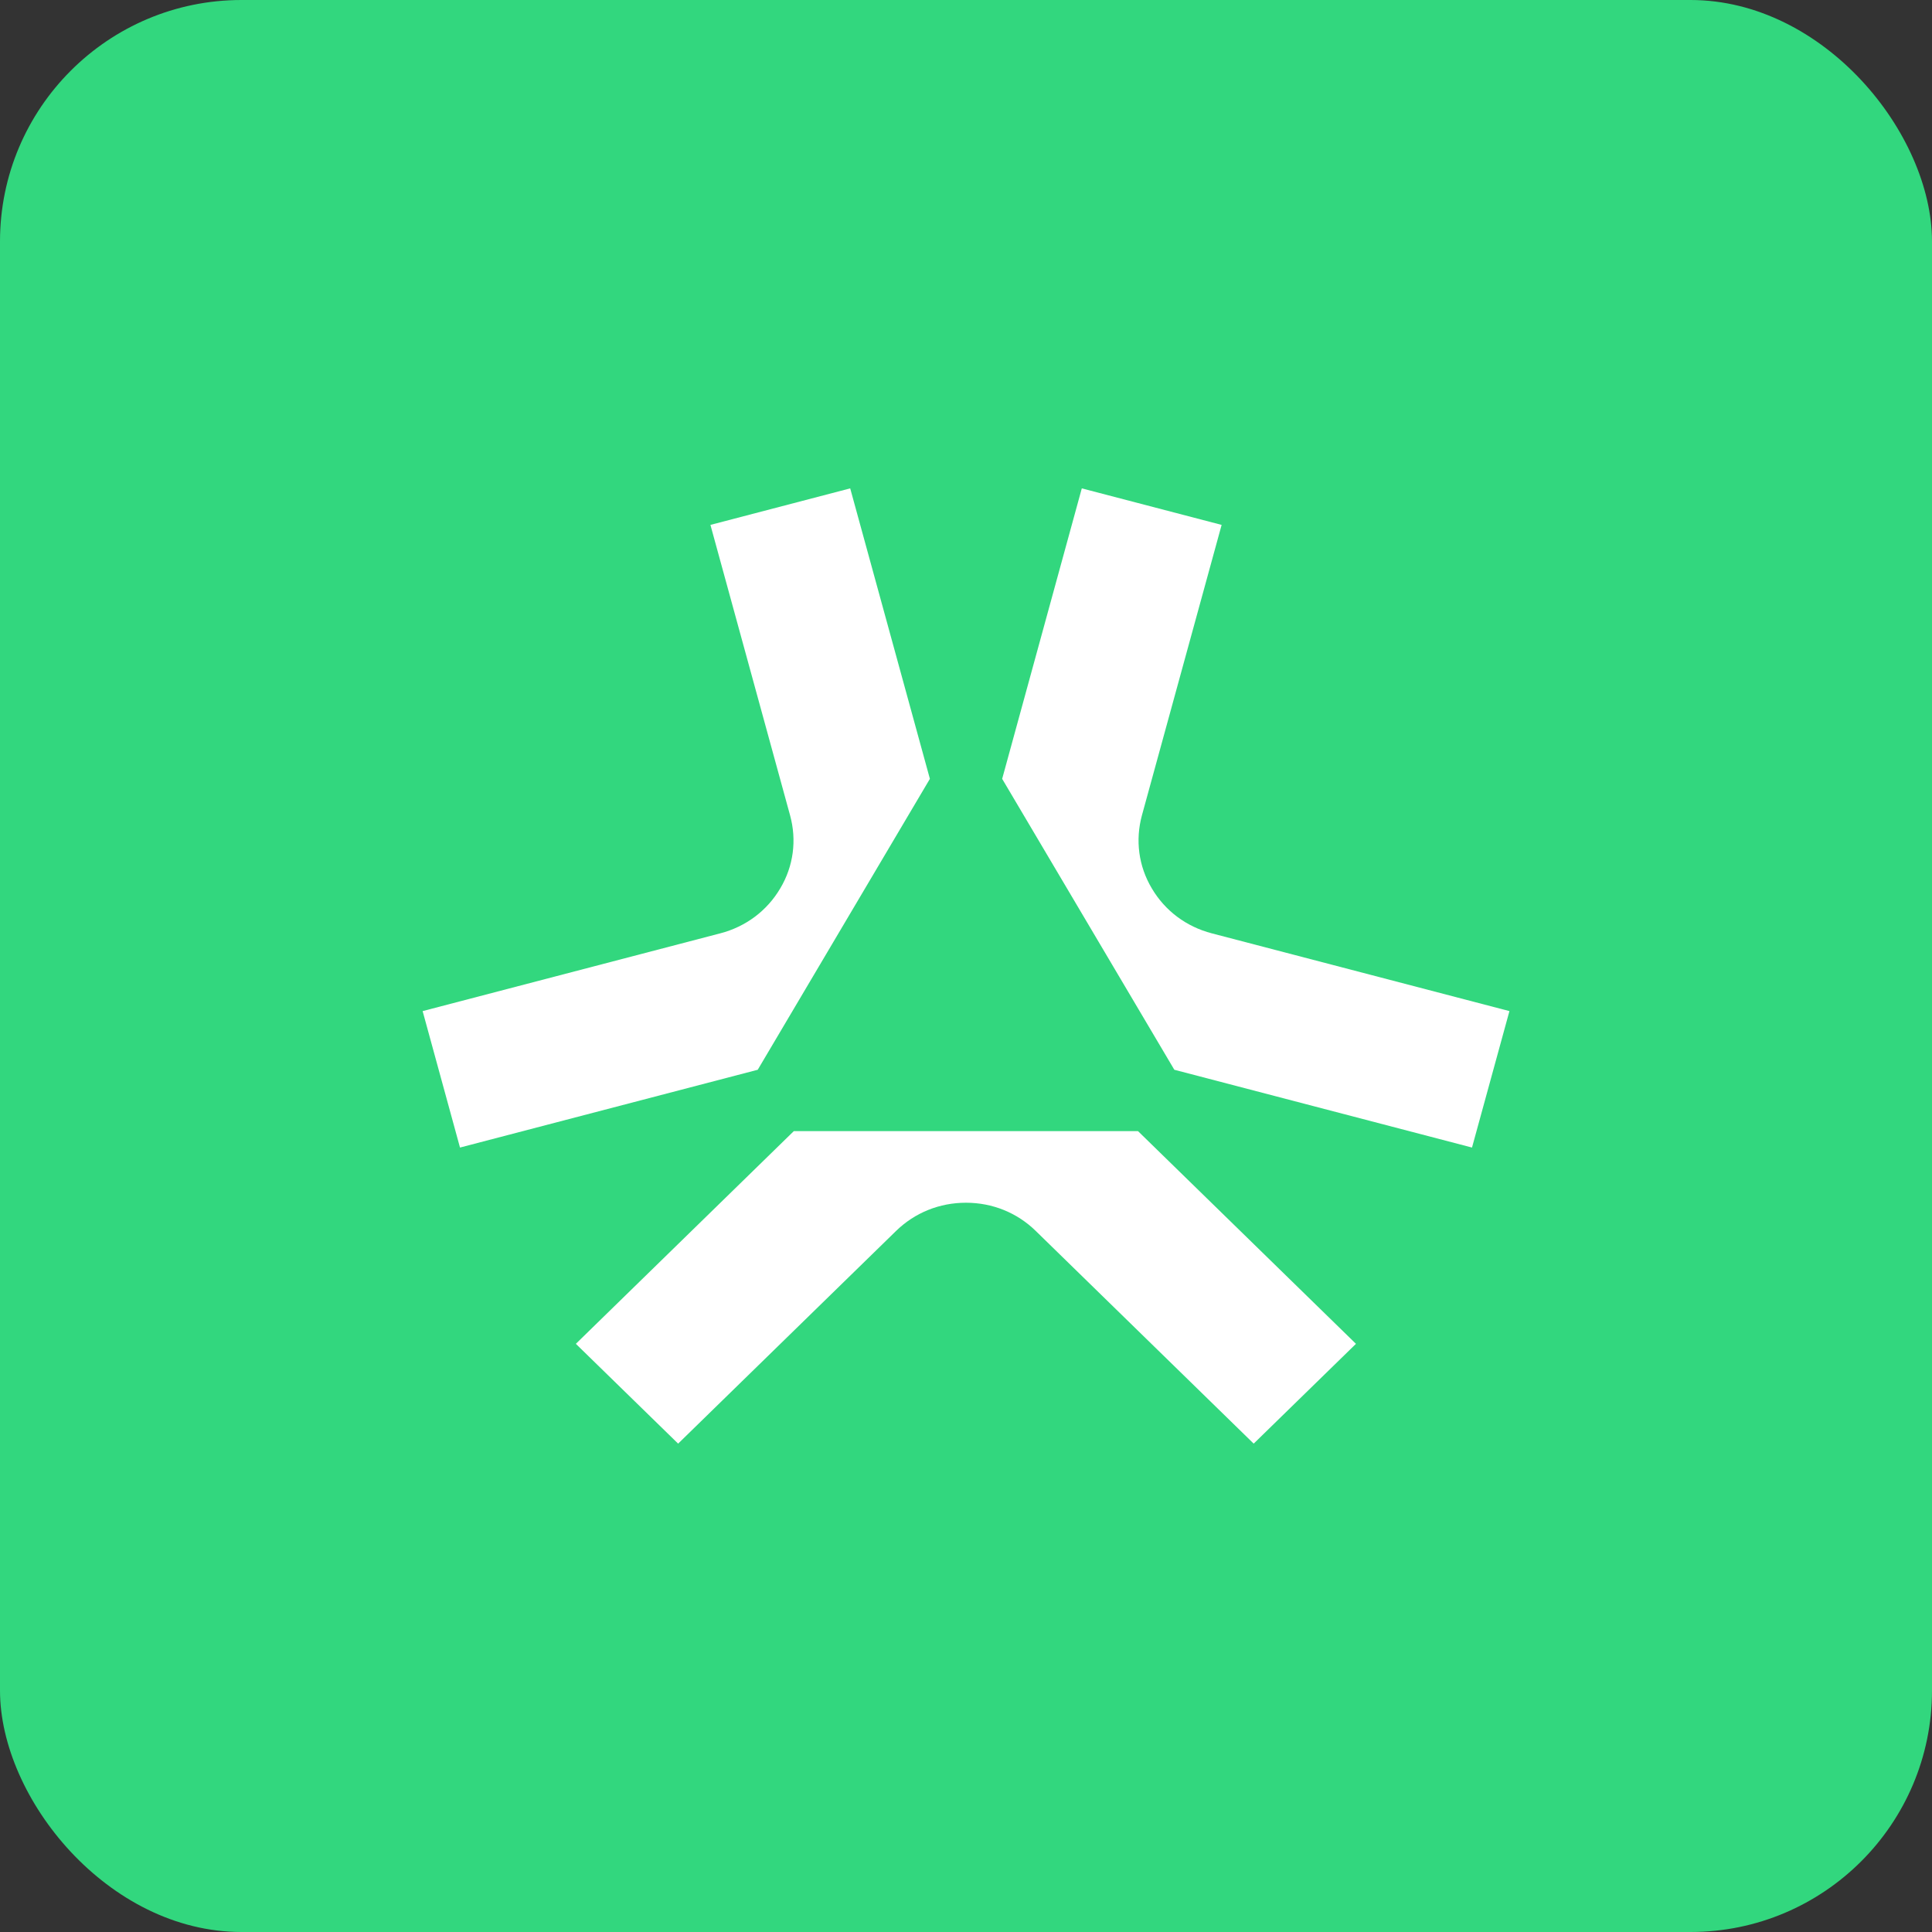
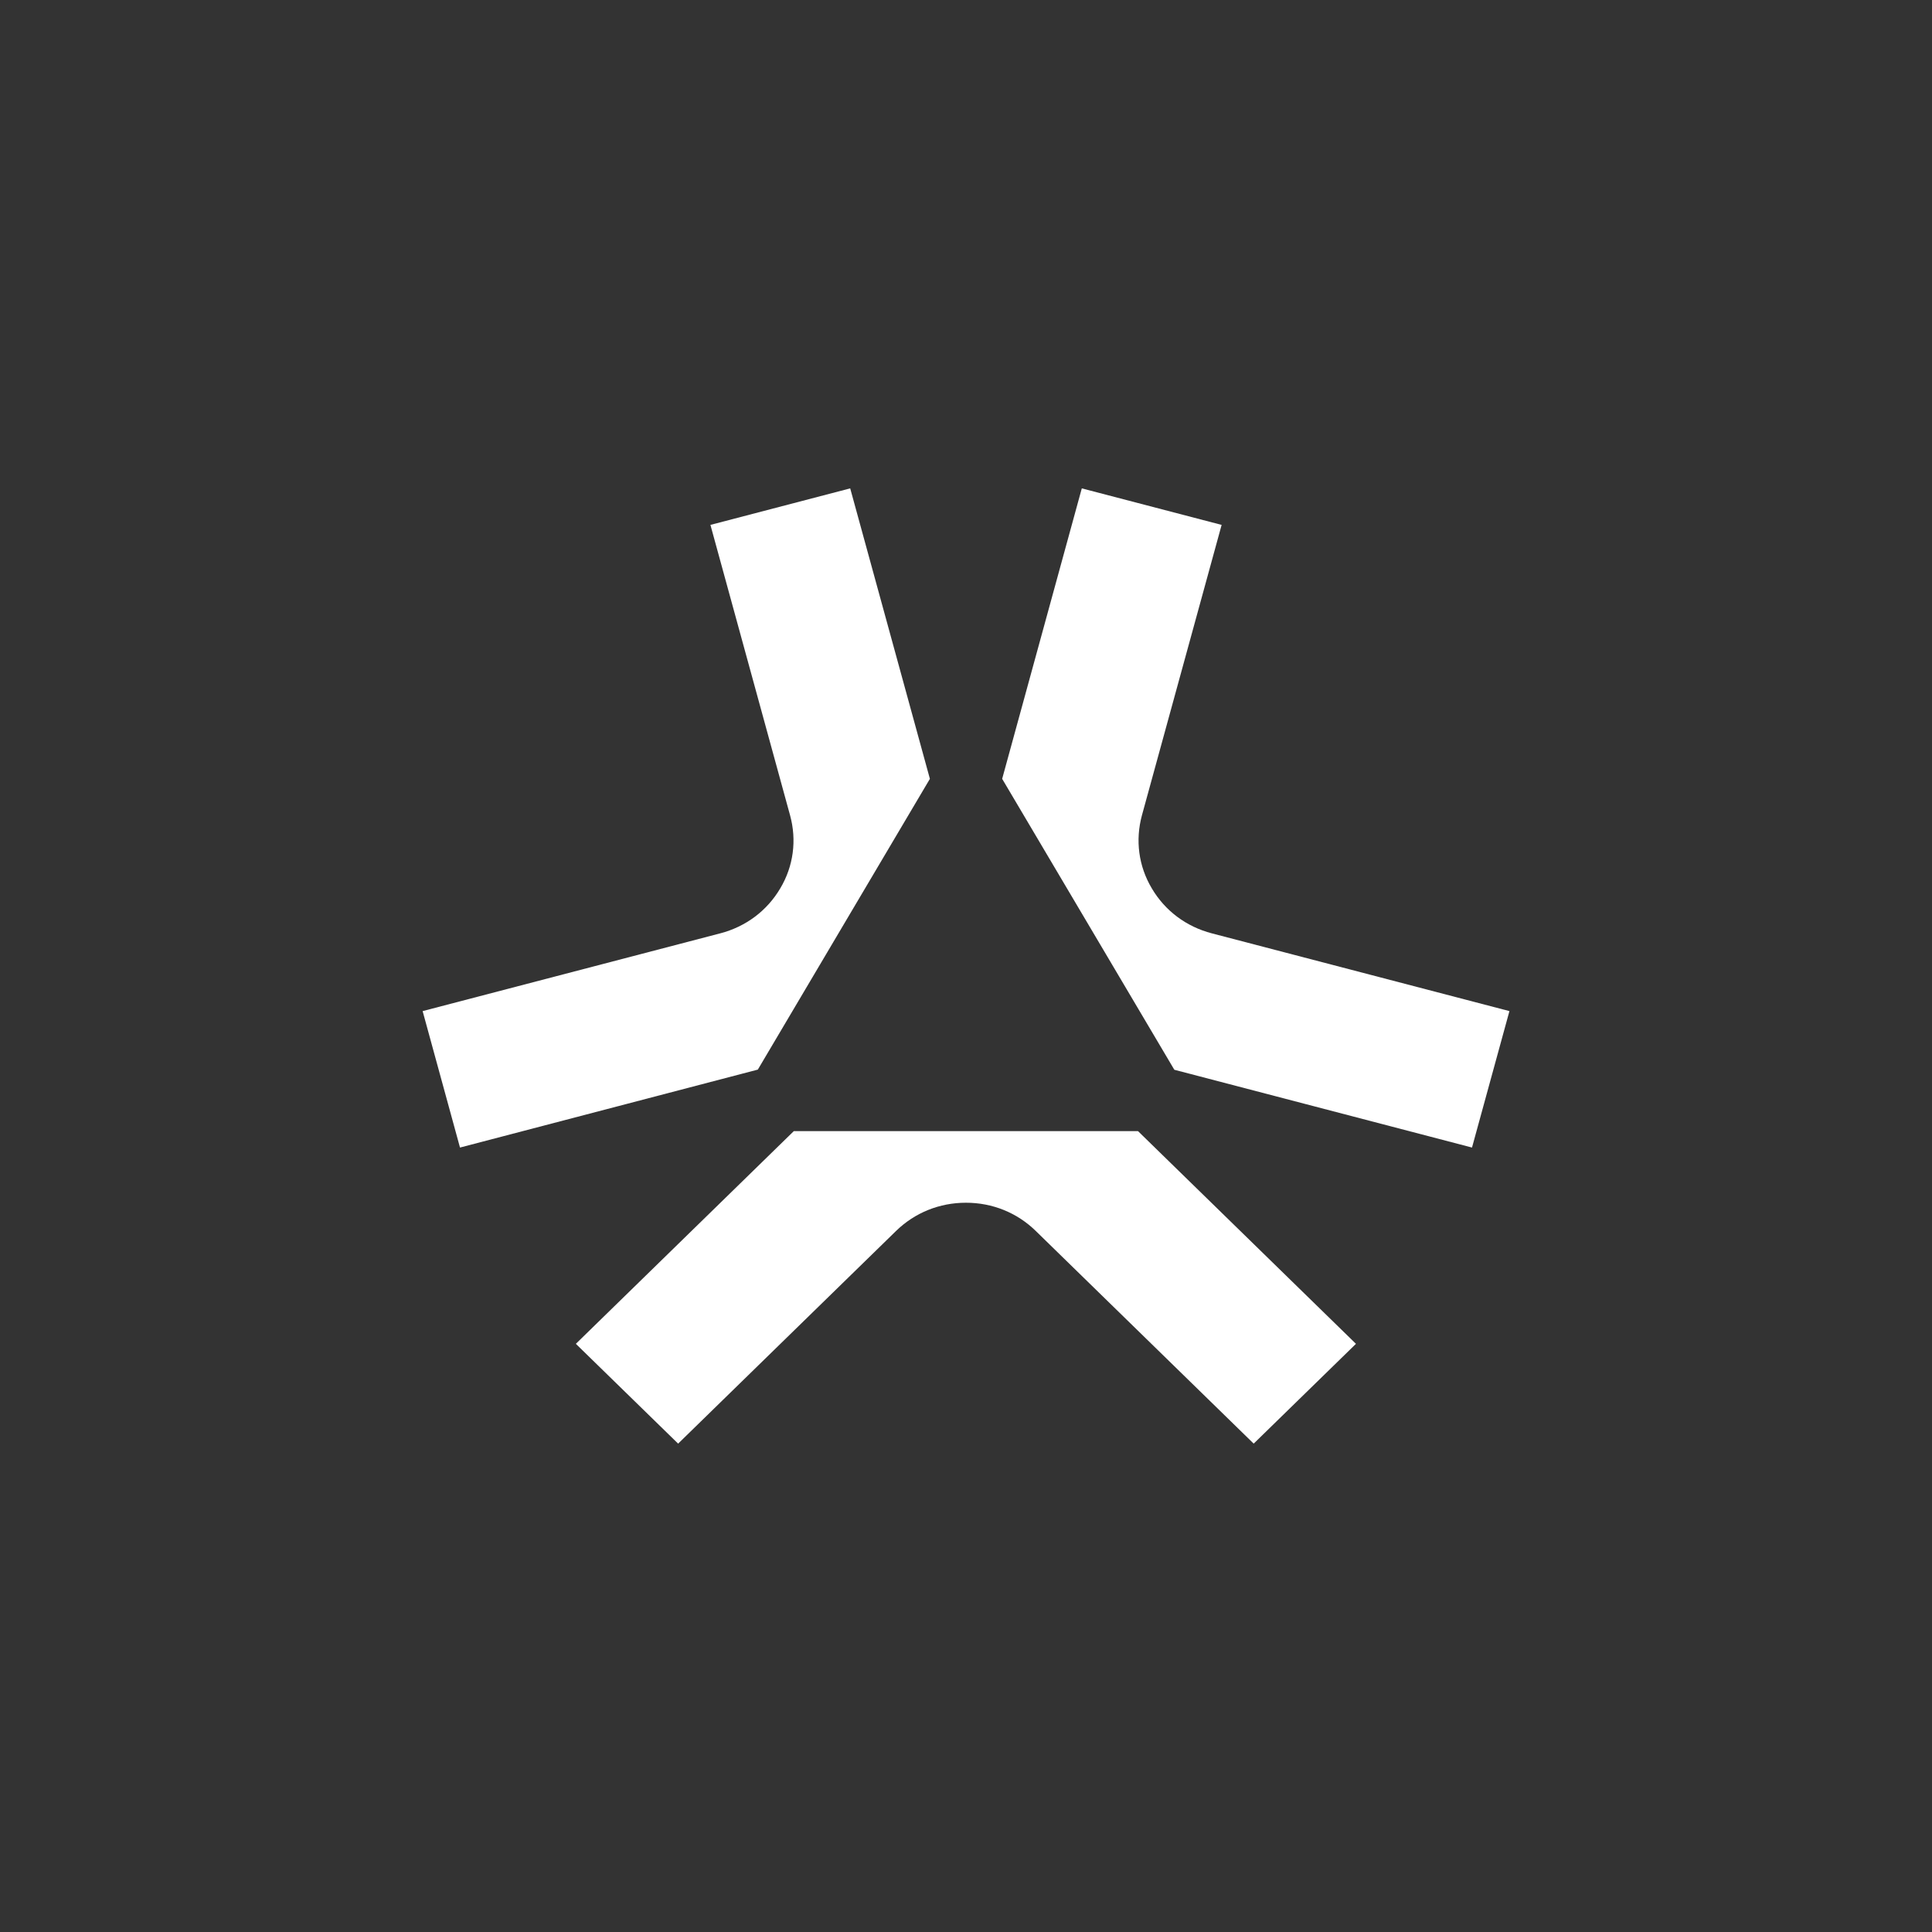
<svg xmlns="http://www.w3.org/2000/svg" width="32" height="32" viewBox="0 0 32 32" fill="none">
  <rect x="0" y="0" width="32" height="32" fill="#333333" stroke="none" />
-   <rect width="32" height="32" rx="4" fill="#32D77E" />
  <path d="M22.459 22.258L18.849 18.735H13.148L9.538 22.258L11.232 23.911L14.842 20.388C15.152 20.086 15.56 19.921 15.999 19.921C16.438 19.921 16.846 20.086 17.155 20.388L20.765 23.911L22.459 22.258Z" fill="white" />
  <path d="M19.452 17.719L24.381 19.007L25.001 16.747L20.071 15.459C19.649 15.349 19.297 15.086 19.078 14.715C18.858 14.347 18.802 13.916 18.914 13.504L20.234 8.694L17.918 8.089L16.599 12.9L19.449 17.716L19.452 17.719Z" fill="white" />
-   <path d="M7.619 19.007L12.549 17.719L12.552 17.716L15.402 12.9L14.082 8.089L11.767 8.694L13.086 13.504C13.199 13.916 13.143 14.347 12.923 14.715C12.704 15.086 12.352 15.349 11.93 15.459L7 16.747L7.619 19.007Z" fill="white" />
+   <path d="M7.619 19.007L12.552 17.716L15.402 12.9L14.082 8.089L11.767 8.694L13.086 13.504C13.199 13.916 13.143 14.347 12.923 14.715C12.704 15.086 12.352 15.349 11.93 15.459L7 16.747L7.619 19.007Z" fill="white" />
</svg>